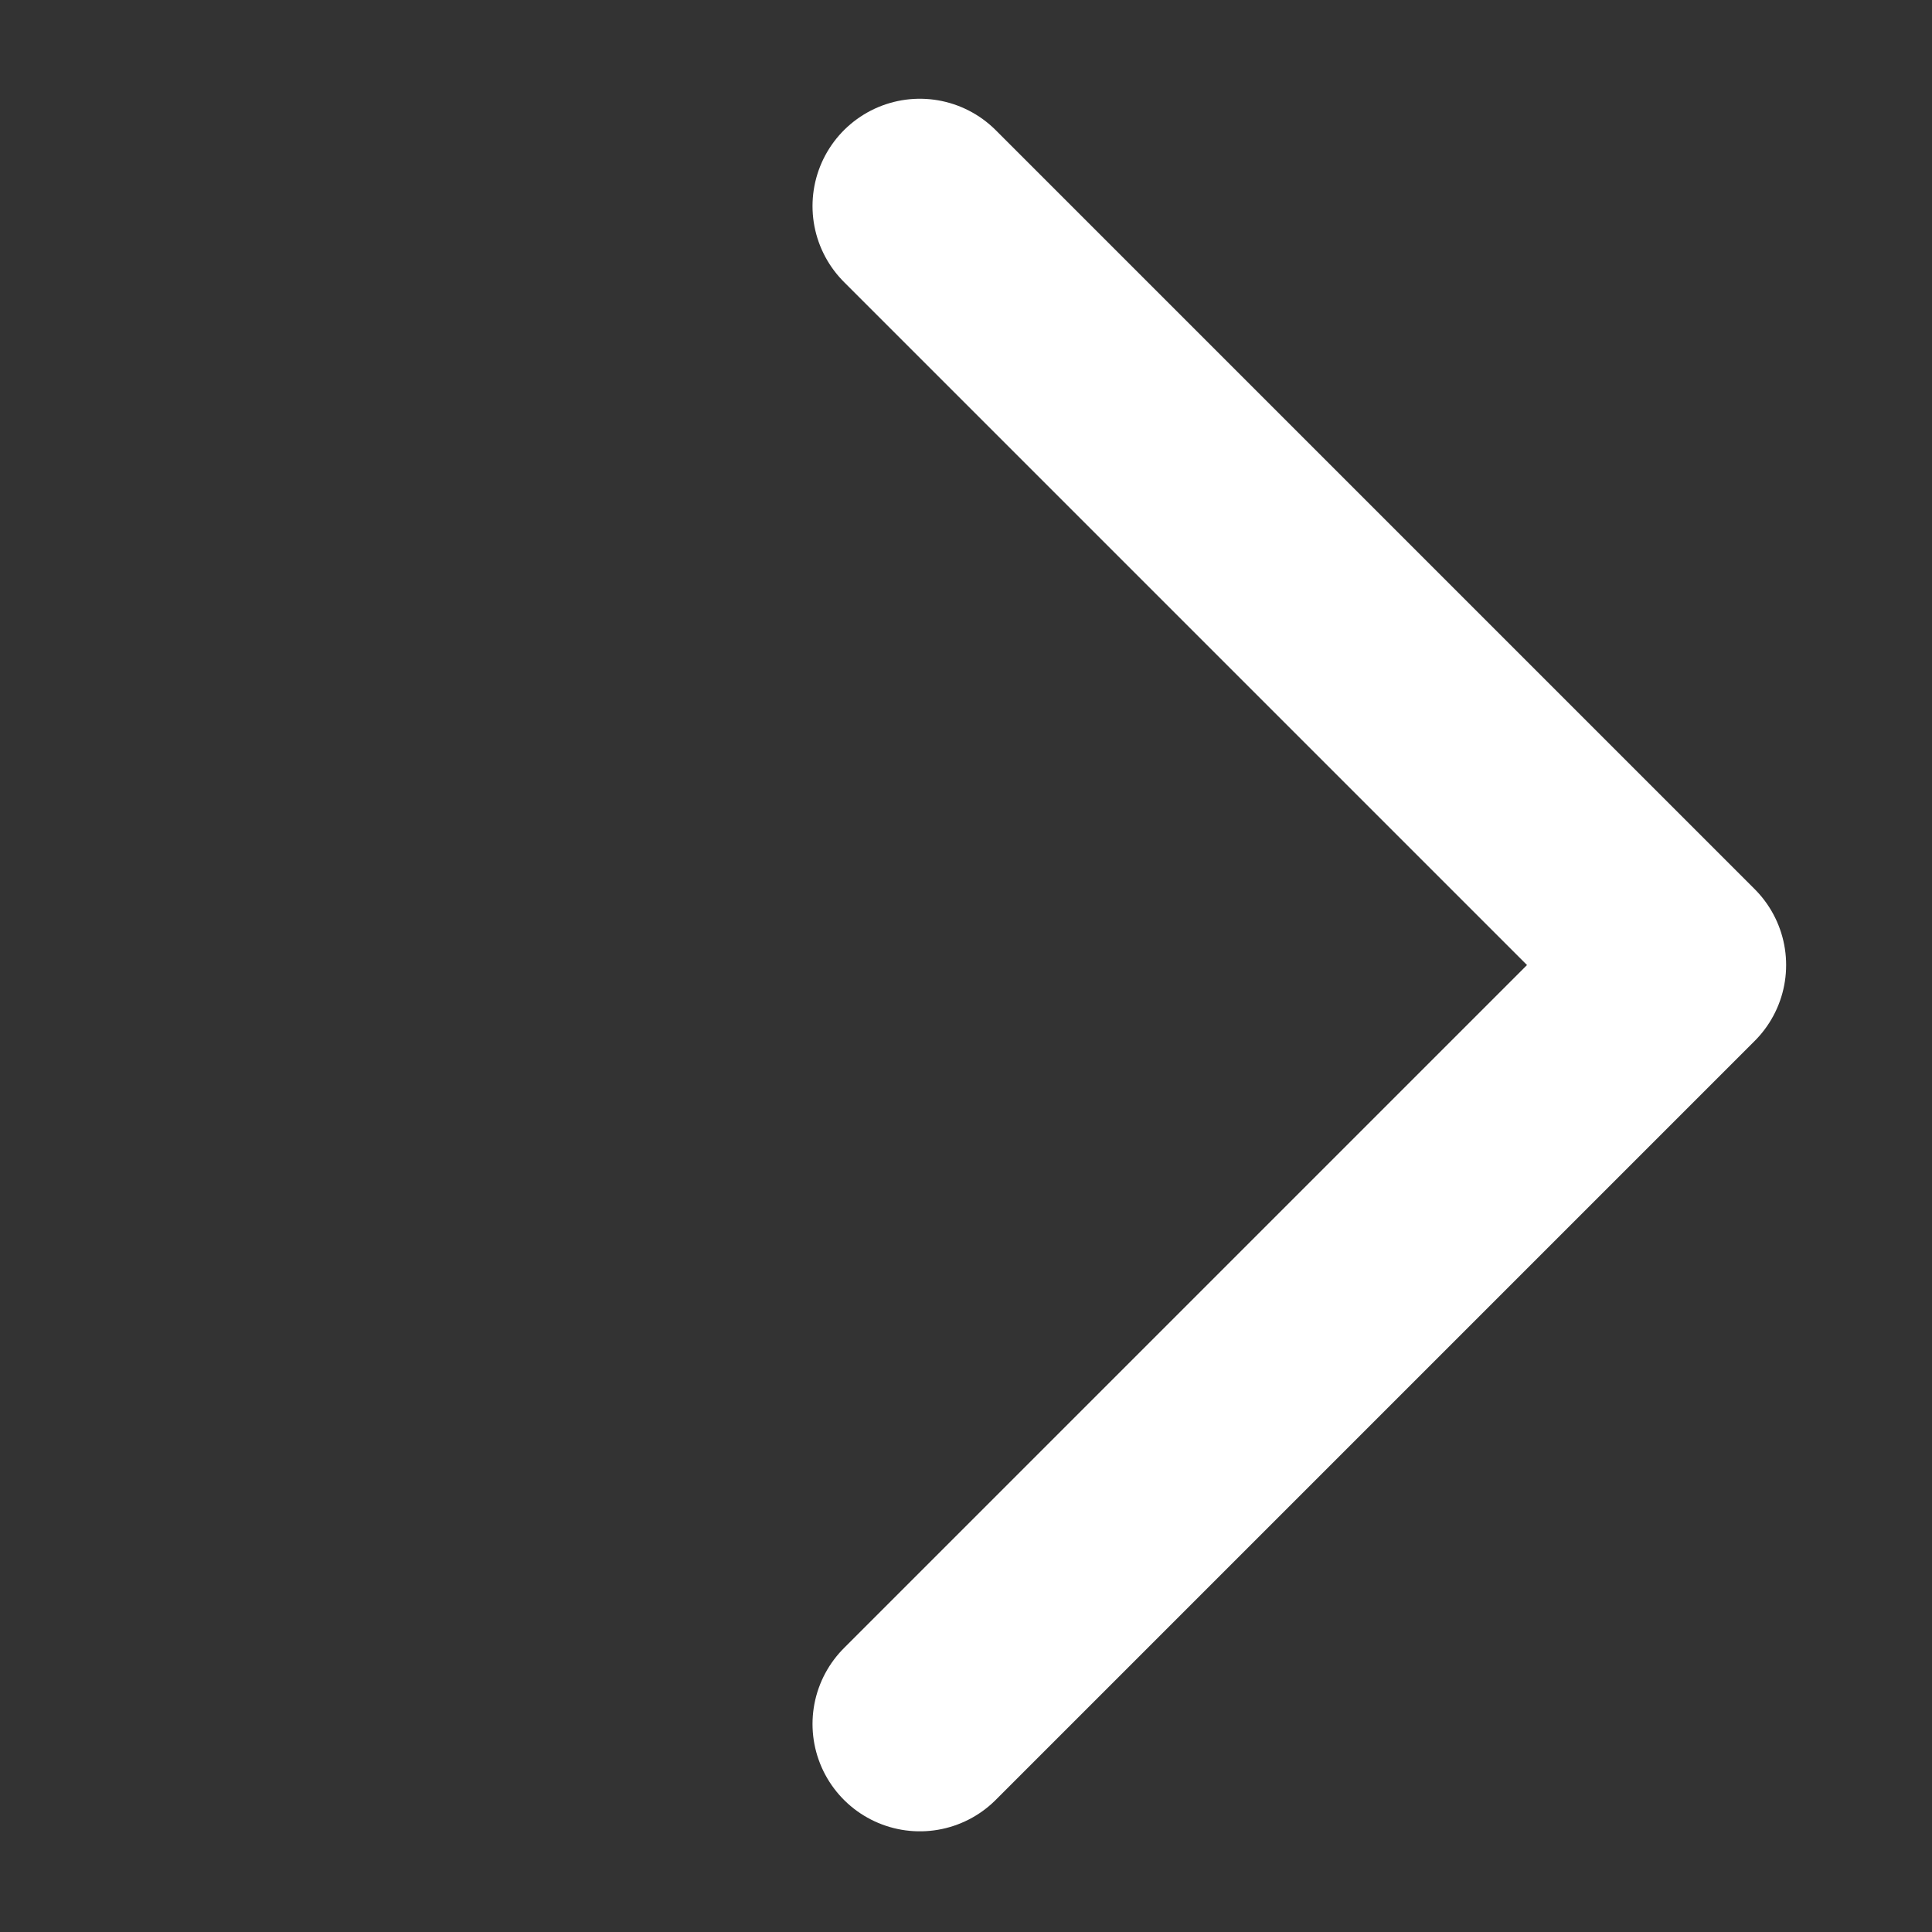
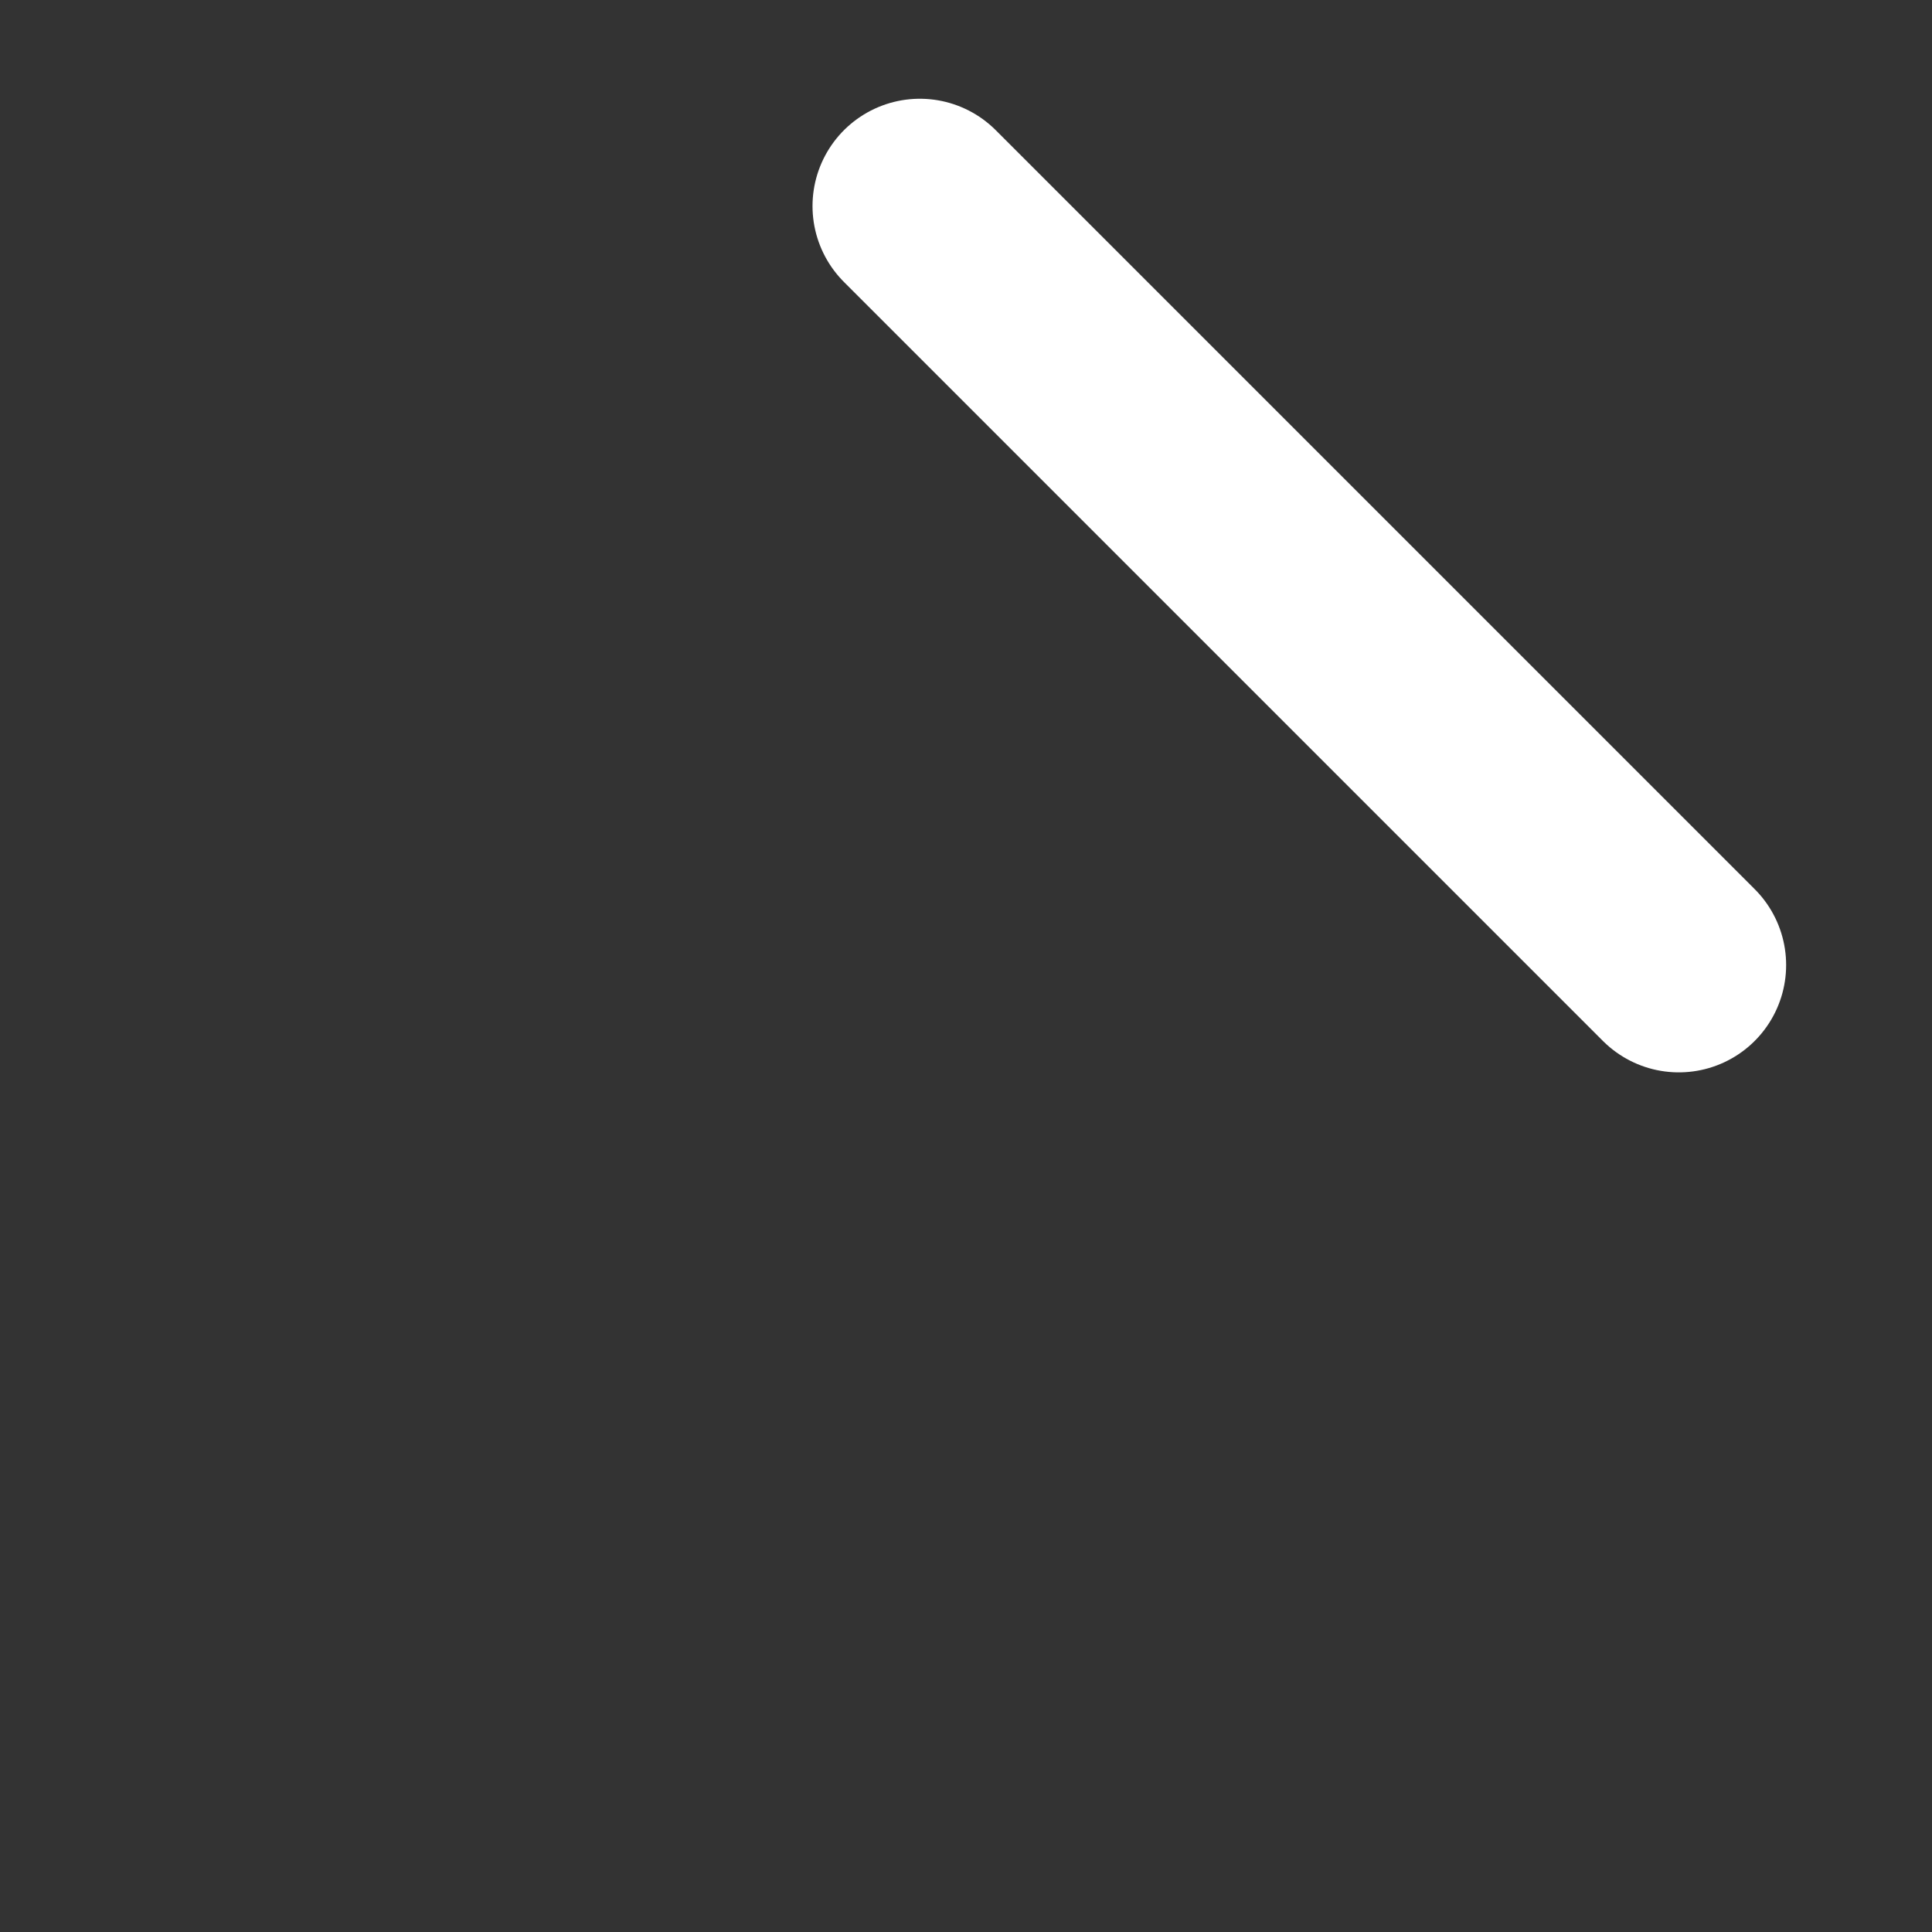
<svg xmlns="http://www.w3.org/2000/svg" width="18" height="18" viewBox="0 0 18 18" fill="none">
  <rect x="0" y="0" width="18" height="18" fill="#333333" stroke="none" />
-   <path d="M8.57 1.92L15.641 8.991L8.57 16.062" stroke="white" stroke-width="2" stroke-linecap="round" stroke-linejoin="round" />
+   <path d="M8.57 1.92L15.641 8.991" stroke="white" stroke-width="2" stroke-linecap="round" stroke-linejoin="round" />
</svg>